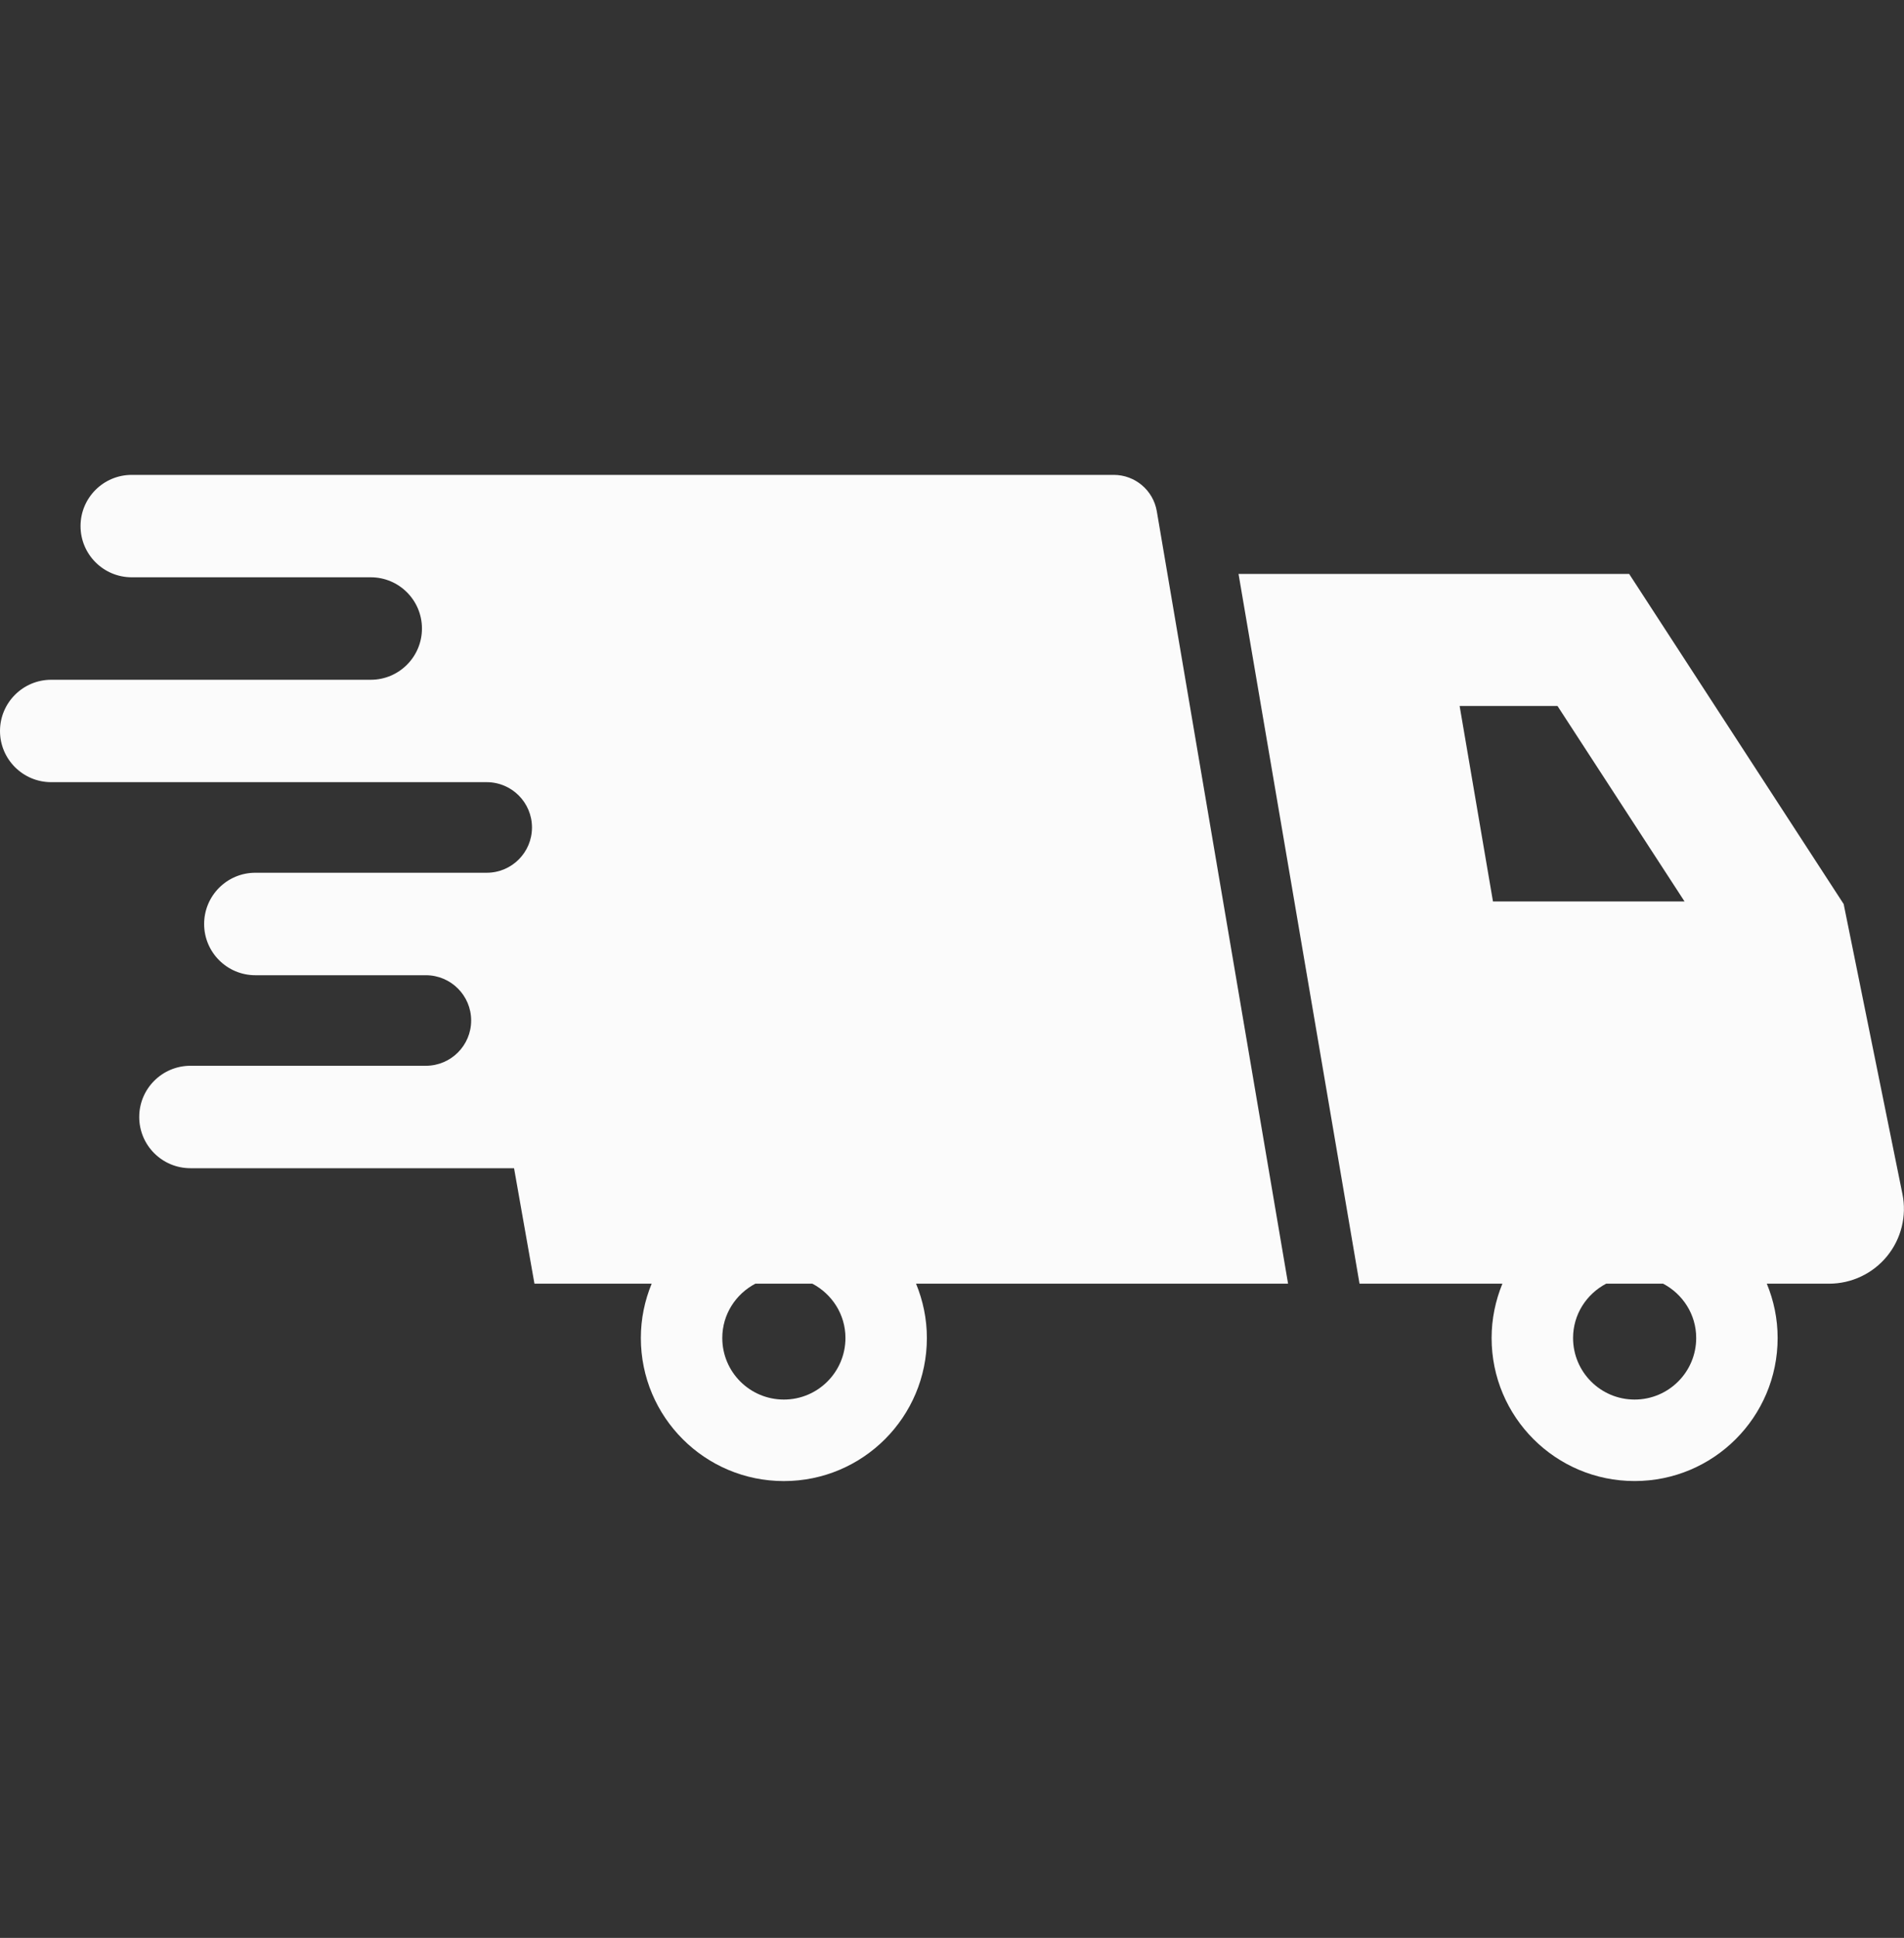
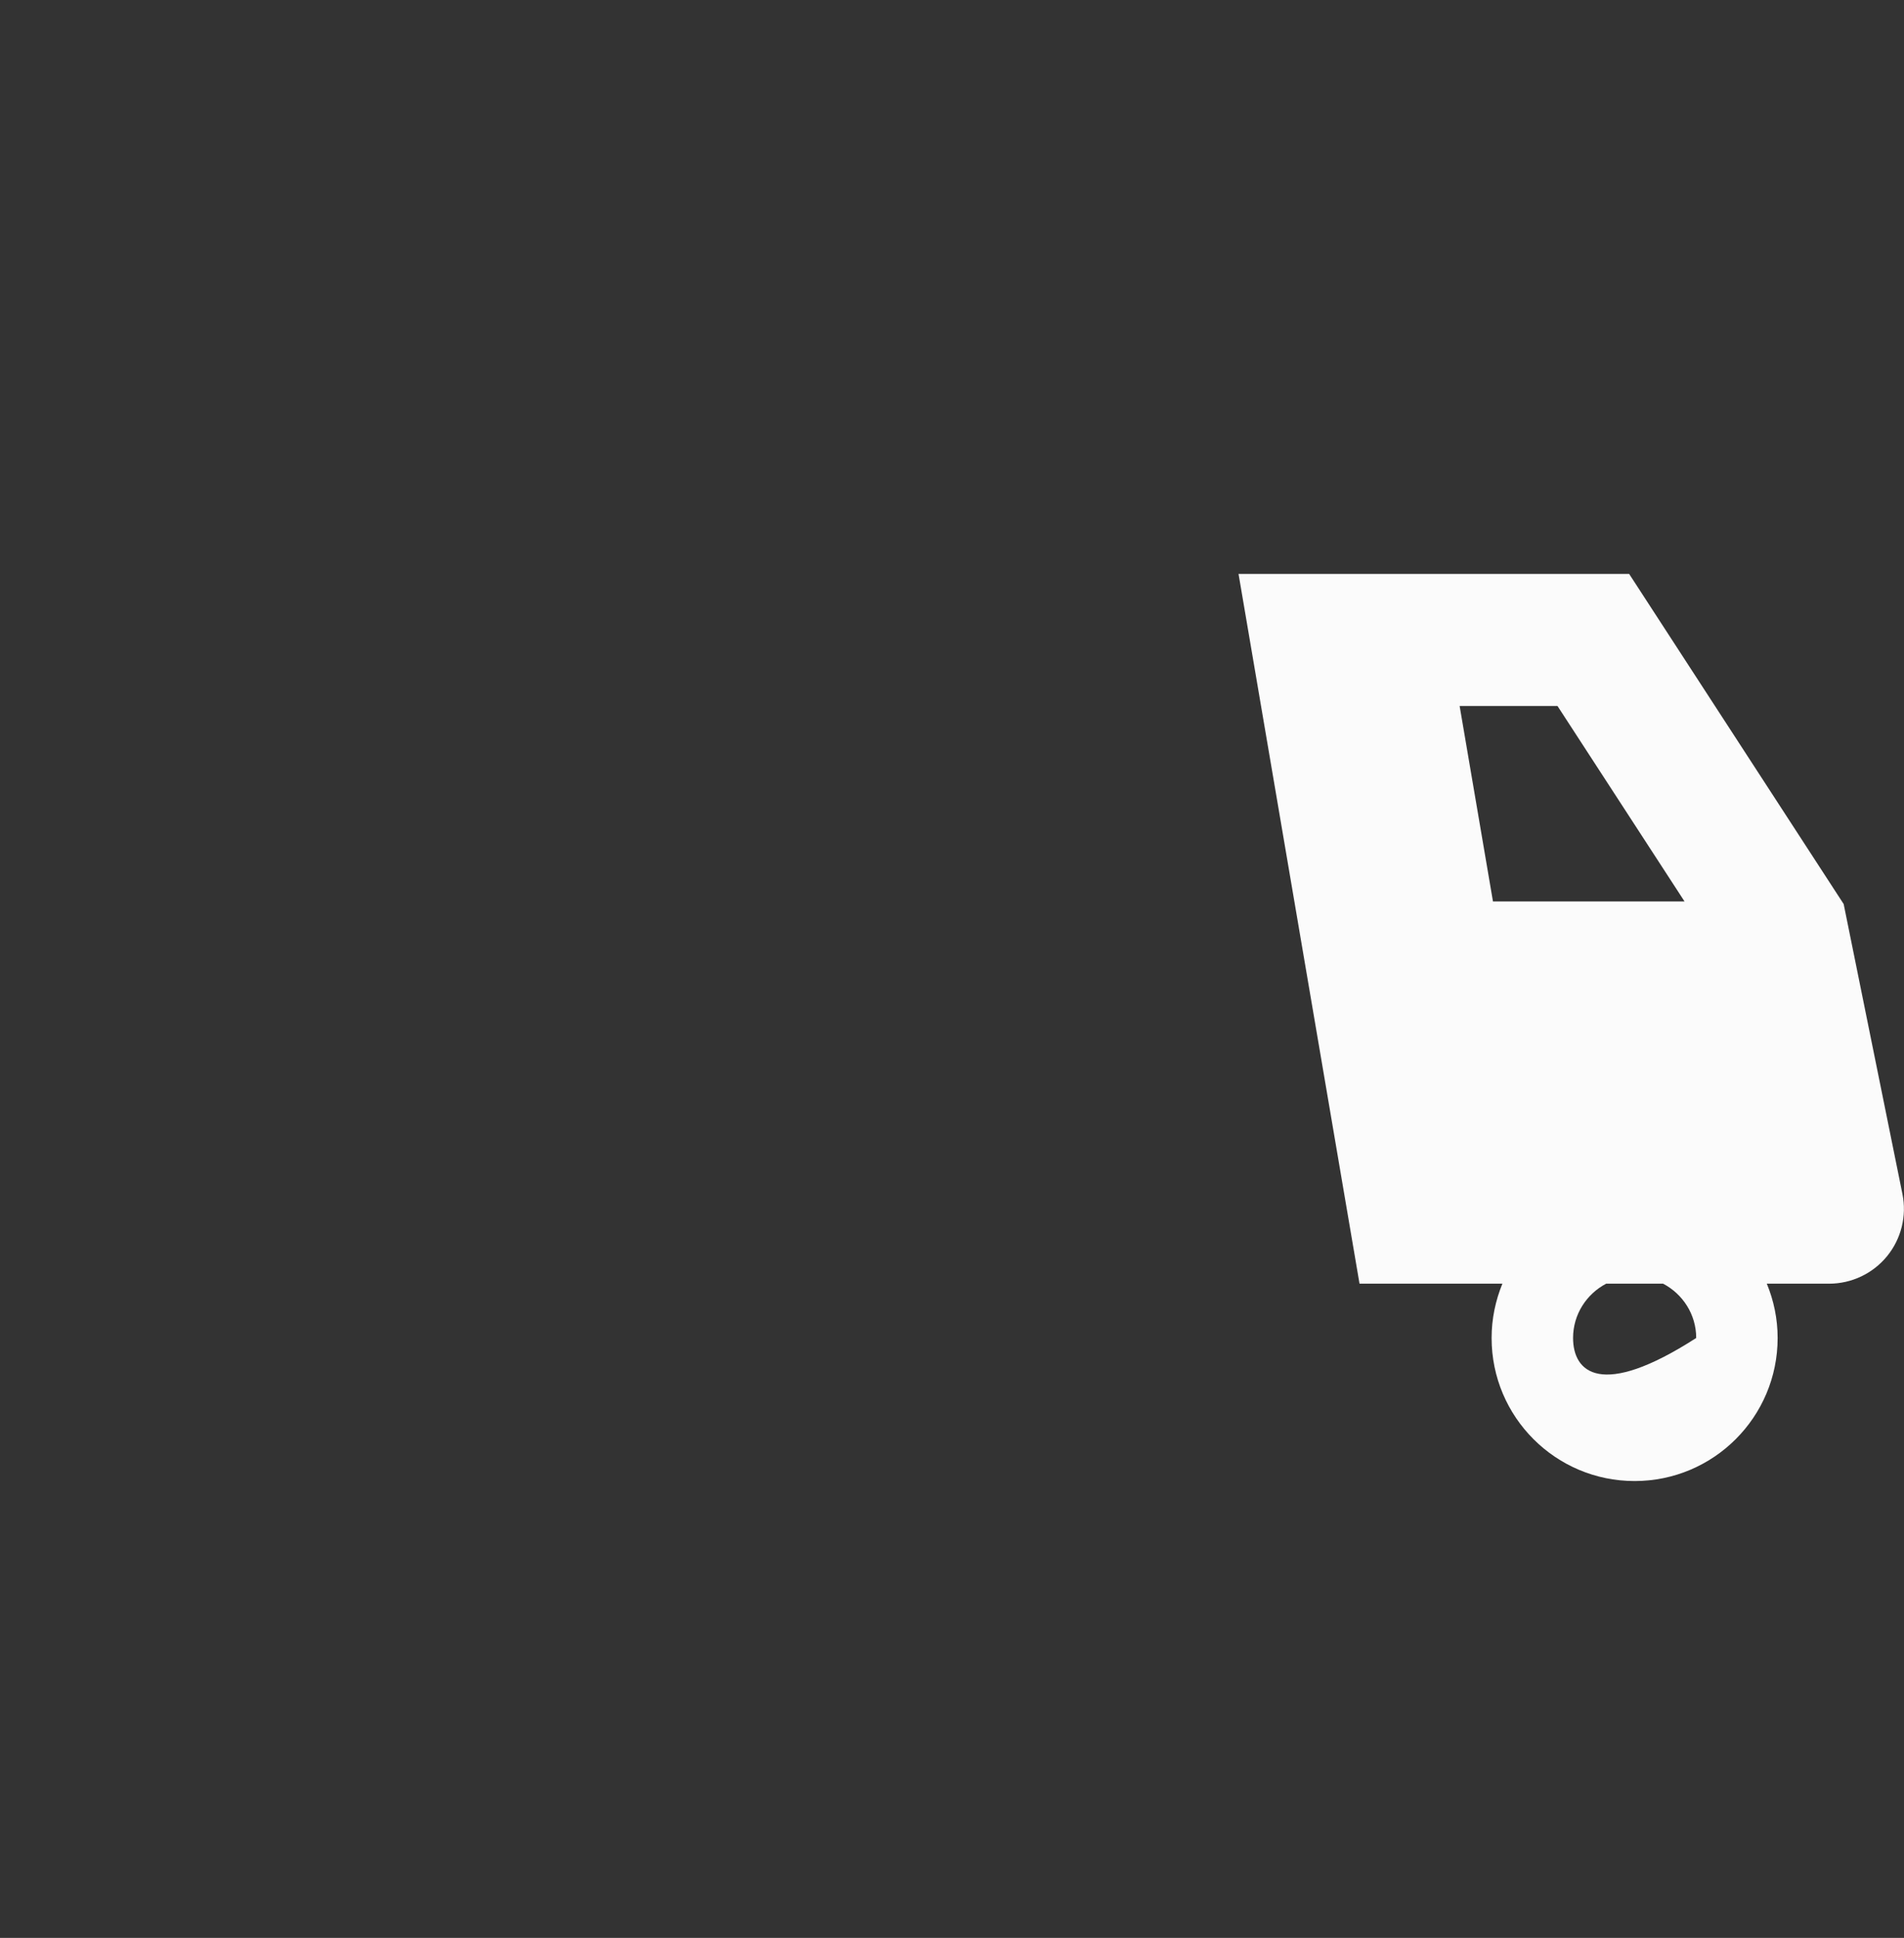
<svg xmlns="http://www.w3.org/2000/svg" width="57" height="58" viewBox="0 0 57 58" fill="none">
  <rect x="0" y="0" width="57" height="58" fill="#333333" stroke="none" />
-   <path d="M34.631 15.3C34.523 14.672 33.979 14.213 33.342 14.213H3.944C3.097 14.213 2.411 14.899 2.411 15.745C2.411 16.592 3.097 17.278 3.944 17.278H11.099C11.946 17.278 12.632 17.965 12.632 18.811C12.632 19.658 11.946 20.345 11.099 20.345H1.533C0.687 20.345 0 21.032 0 21.878C0 22.724 0.687 23.41 1.533 23.41H14.571C15.319 23.41 15.926 24.018 15.926 24.766C15.926 25.514 15.319 26.121 14.571 26.121H7.644C6.797 26.121 6.111 26.808 6.111 27.655C6.111 28.501 6.797 29.188 7.644 29.188H12.749C13.498 29.188 14.105 29.795 14.105 30.543C14.105 31.291 13.498 31.898 12.749 31.898H5.702C4.854 31.898 4.168 32.585 4.168 33.431C4.168 34.278 4.854 34.964 5.702 34.964H15.389L16 38.42H19.509C19.302 38.922 19.185 39.469 19.185 40.045C19.185 42.411 21.102 44.328 23.467 44.328C25.831 44.328 27.748 42.411 27.748 40.045C27.748 39.469 27.63 38.922 27.424 38.42H38.561L34.631 15.3ZM25.31 40.045C25.31 41.063 24.485 41.888 23.467 41.888C22.448 41.888 21.623 41.063 21.623 40.045C21.623 39.337 22.027 38.729 22.613 38.42H24.32C24.906 38.729 25.31 39.337 25.31 40.045Z" fill="#FBFBFB" />
-   <path d="M56.953 35.735L55.194 27.058L48.772 17.177H37.078L40.7 38.42H44.977C44.772 38.922 44.654 39.469 44.654 40.045C44.654 42.41 46.571 44.327 48.935 44.327C51.3 44.327 53.217 42.41 53.217 40.045C53.217 39.469 53.1 38.922 52.893 38.42H54.757C55.429 38.42 56.066 38.119 56.492 37.598C56.917 37.078 57.087 36.394 56.953 35.735ZM43.697 21.13H46.627L50.43 26.98H44.695L43.697 21.13ZM50.779 40.045C50.779 41.063 49.954 41.888 48.935 41.888C47.918 41.888 47.093 41.063 47.093 40.045C47.093 39.337 47.497 38.729 48.083 38.42H49.789C50.375 38.729 50.779 39.337 50.779 40.045Z" fill="#FBFBFB" />
+   <path d="M56.953 35.735L55.194 27.058L48.772 17.177H37.078L40.7 38.42H44.977C44.772 38.922 44.654 39.469 44.654 40.045C44.654 42.41 46.571 44.327 48.935 44.327C51.3 44.327 53.217 42.41 53.217 40.045C53.217 39.469 53.1 38.922 52.893 38.42H54.757C55.429 38.42 56.066 38.119 56.492 37.598C56.917 37.078 57.087 36.394 56.953 35.735ZM43.697 21.13H46.627L50.43 26.98H44.695L43.697 21.13ZM50.779 40.045C47.918 41.888 47.093 41.063 47.093 40.045C47.093 39.337 47.497 38.729 48.083 38.42H49.789C50.375 38.729 50.779 39.337 50.779 40.045Z" fill="#FBFBFB" />
</svg>